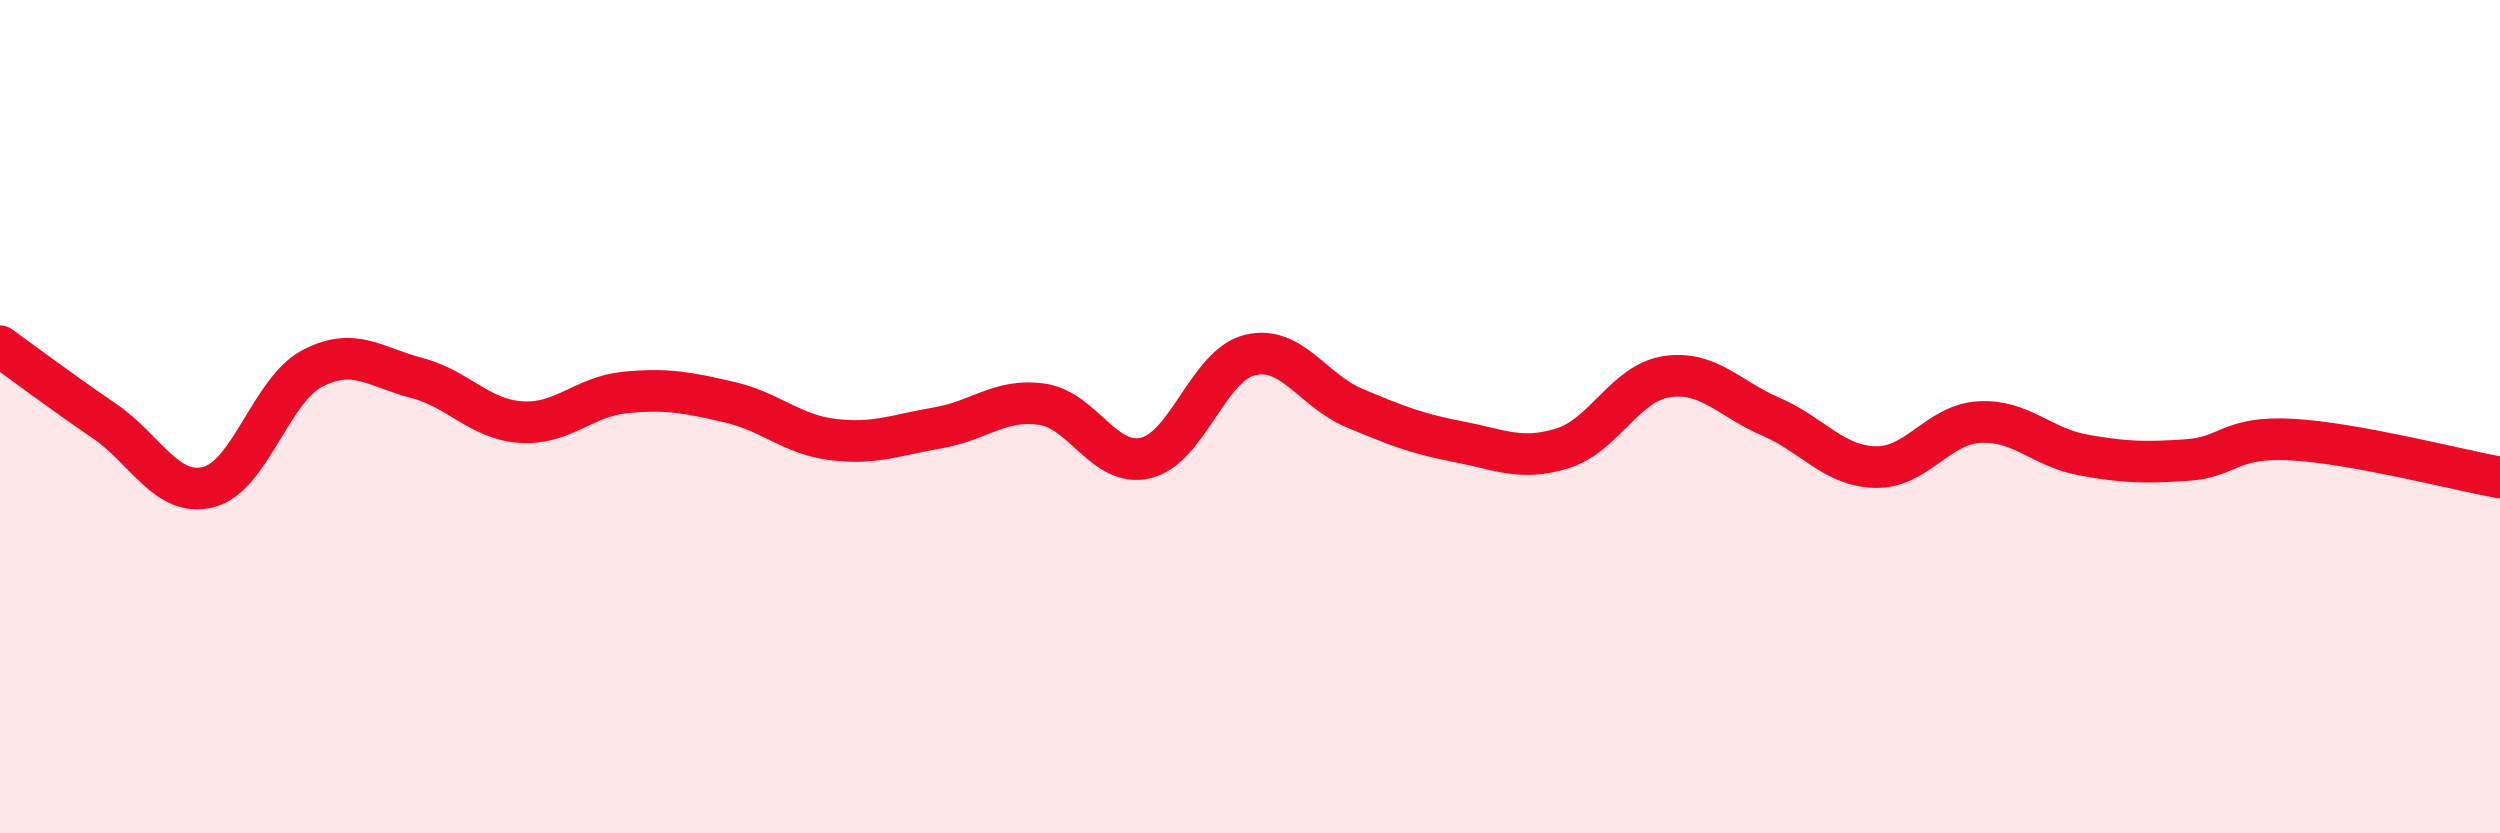
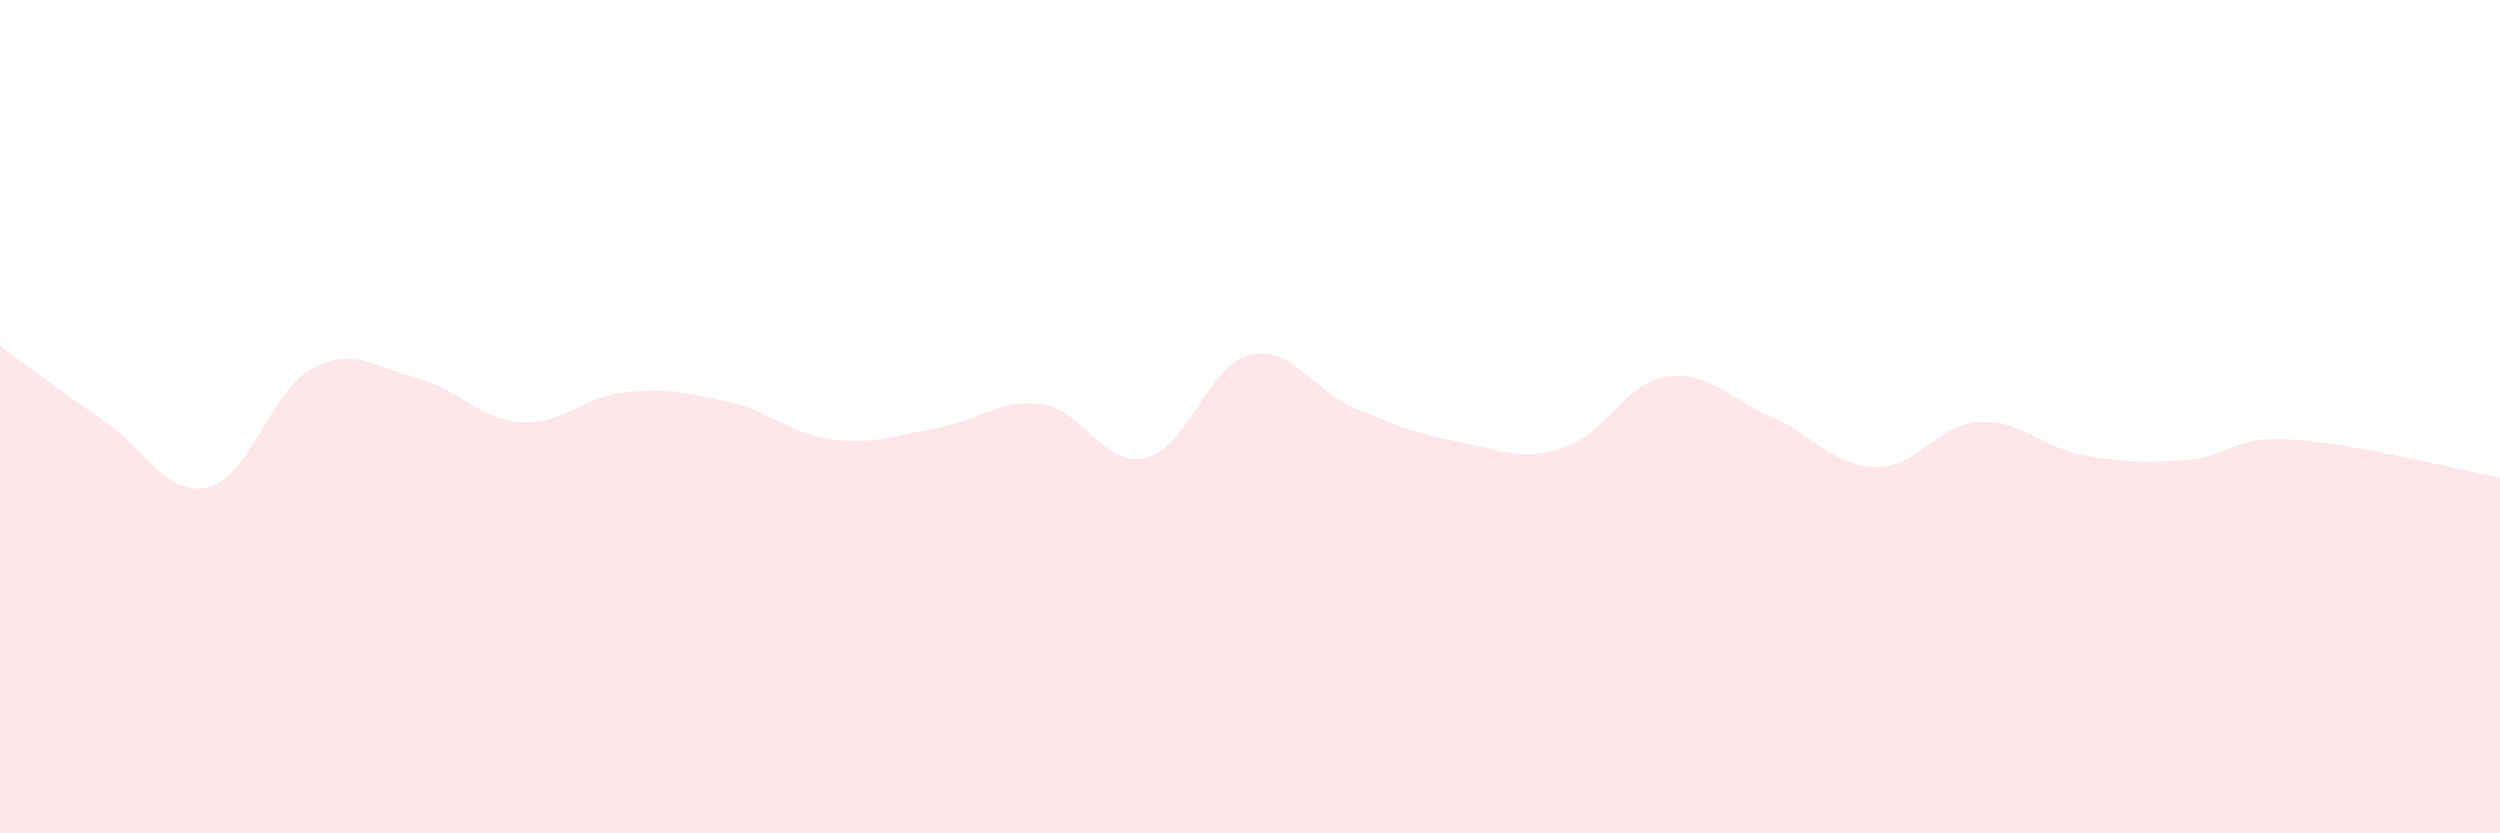
<svg xmlns="http://www.w3.org/2000/svg" width="60" height="20" viewBox="0 0 60 20">
  <path d="M 0,8.31 C 0.5,8.67 1.5,9.42 2.5,10.1 C 3.5,10.78 4,11.94 5,11.69 C 6,11.44 6.5,9.36 7.5,8.84 C 8.5,8.32 9,8.81 10,9.07 C 11,9.33 11.5,10.06 12.5,10.13 C 13.5,10.2 14,9.52 15,9.42 C 16,9.32 16.5,9.42 17.5,9.65 C 18.5,9.88 19,10.43 20,10.55 C 21,10.67 21.5,10.44 22.5,10.27 C 23.5,10.1 24,9.56 25,9.7 C 26,9.84 26.5,11.23 27.5,10.99 C 28.5,10.75 29,8.76 30,8.52 C 31,8.28 31.5,9.37 32.5,9.79 C 33.5,10.21 34,10.41 35,10.6 C 36,10.79 36.5,11.07 37.5,10.76 C 38.5,10.45 39,9.19 40,9.04 C 41,8.89 41.5,9.57 42.5,10 C 43.5,10.43 44,11.18 45,11.21 C 46,11.24 46.5,10.19 47.5,10.13 C 48.5,10.07 49,10.74 50,10.92 C 51,11.1 51.5,11.11 52.5,11.04 C 53.5,10.97 53.5,10.47 55,10.55 C 56.5,10.63 59,11.28 60,11.46L60 20L0 20Z" fill="#EB0A25" opacity="0.1" stroke-linecap="round" stroke-linejoin="round" />
-   <path d="M 0,8.31 C 0.5,8.67 1.5,9.42 2.5,10.1 C 3.5,10.78 4,11.94 5,11.69 C 6,11.44 6.5,9.36 7.5,8.84 C 8.5,8.32 9,8.81 10,9.07 C 11,9.33 11.5,10.06 12.5,10.13 C 13.5,10.2 14,9.52 15,9.42 C 16,9.32 16.5,9.42 17.5,9.65 C 18.5,9.88 19,10.43 20,10.55 C 21,10.67 21.5,10.44 22.5,10.27 C 23.5,10.1 24,9.56 25,9.7 C 26,9.84 26.5,11.23 27.5,10.99 C 28.5,10.75 29,8.76 30,8.52 C 31,8.28 31.5,9.37 32.5,9.79 C 33.5,10.21 34,10.41 35,10.6 C 36,10.79 36.5,11.07 37.5,10.76 C 38.5,10.45 39,9.19 40,9.04 C 41,8.89 41.5,9.57 42.5,10 C 43.5,10.43 44,11.18 45,11.21 C 46,11.24 46.5,10.19 47.5,10.13 C 48.5,10.07 49,10.74 50,10.92 C 51,11.1 51.5,11.11 52.5,11.04 C 53.5,10.97 53.5,10.47 55,10.55 C 56.5,10.63 59,11.28 60,11.46" stroke="#EB0A25" stroke-width="1" fill="none" stroke-linecap="round" stroke-linejoin="round" />
</svg>